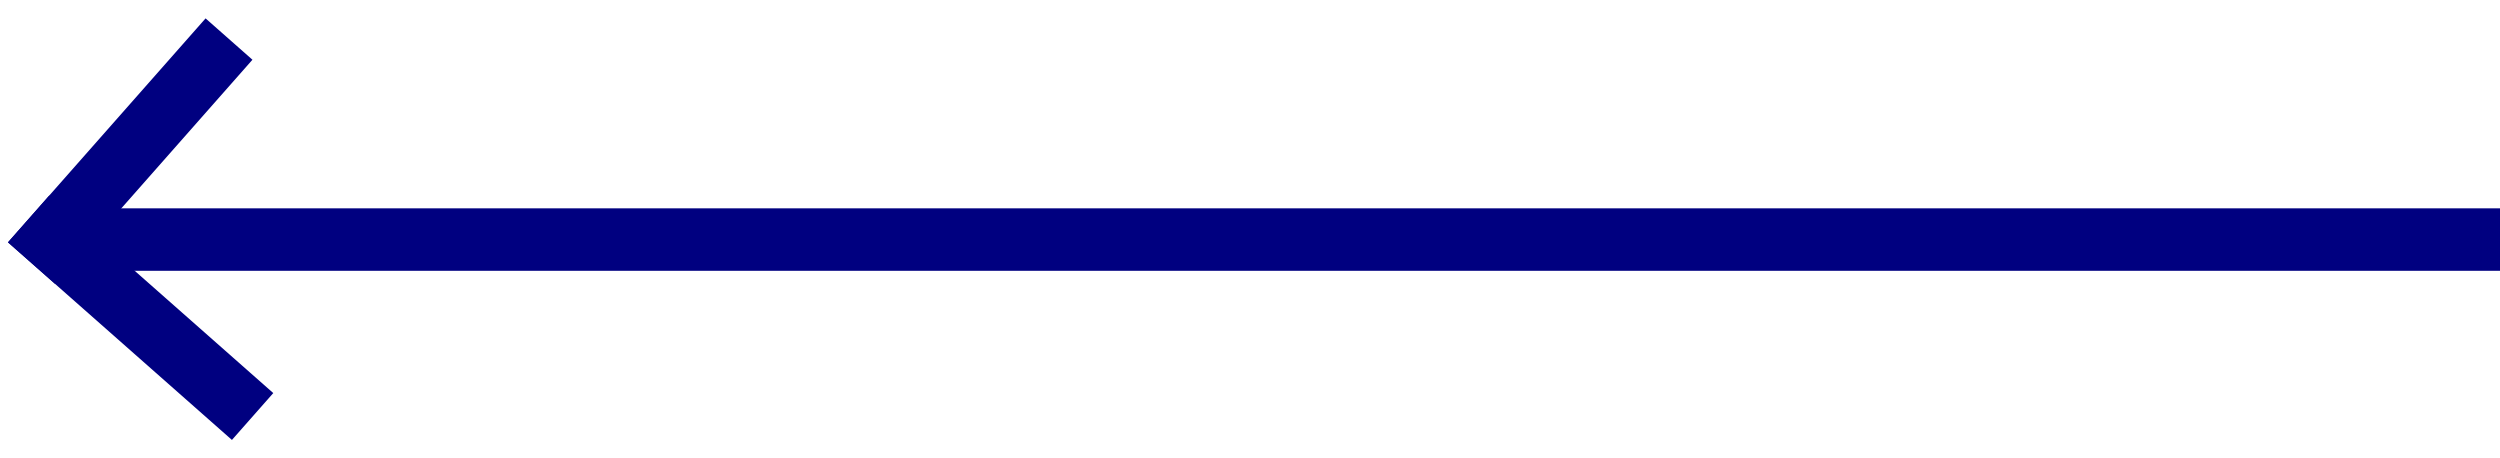
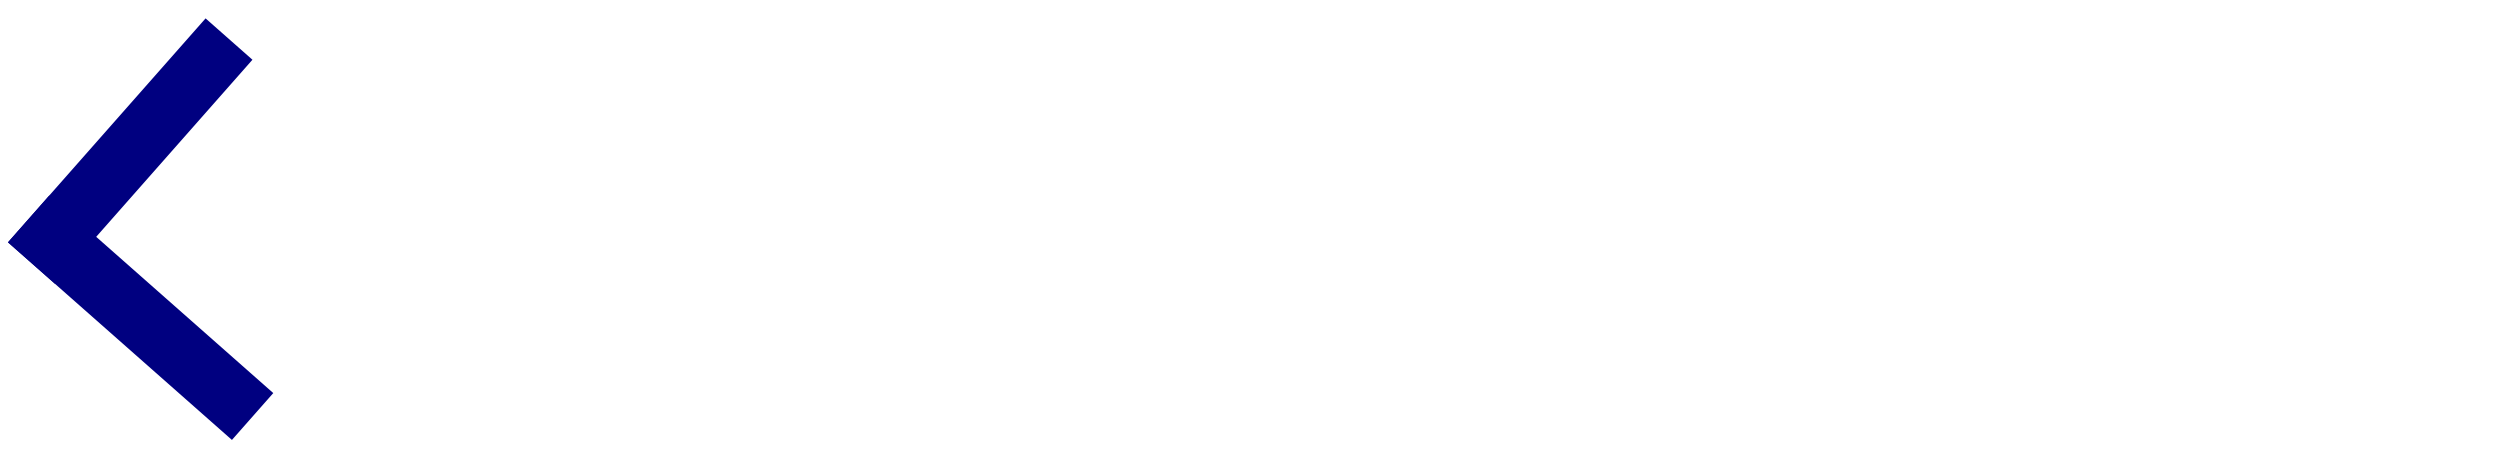
<svg xmlns="http://www.w3.org/2000/svg" width="120px" height="22px" viewBox="0 0 120 22" version="1.1">
  <g id="Page-1" stroke="none" stroke-width="1" fill="none" fill-rule="evenodd" stroke-linecap="square">
    <g id="Group" transform="translate(60.5, 11) rotate(-180) translate(-60.5, -11) translate(2, 3)" stroke="#000080" stroke-width="3">
-       <path d="M0.5,7.5 L115.5,7.5" id="Line" />
      <path d="M108,2.84217094e-14 L116.5,7.5" id="Line" />
      <path d="M109,16 L116.5,7.5" id="Line" />
    </g>
  </g>
</svg>